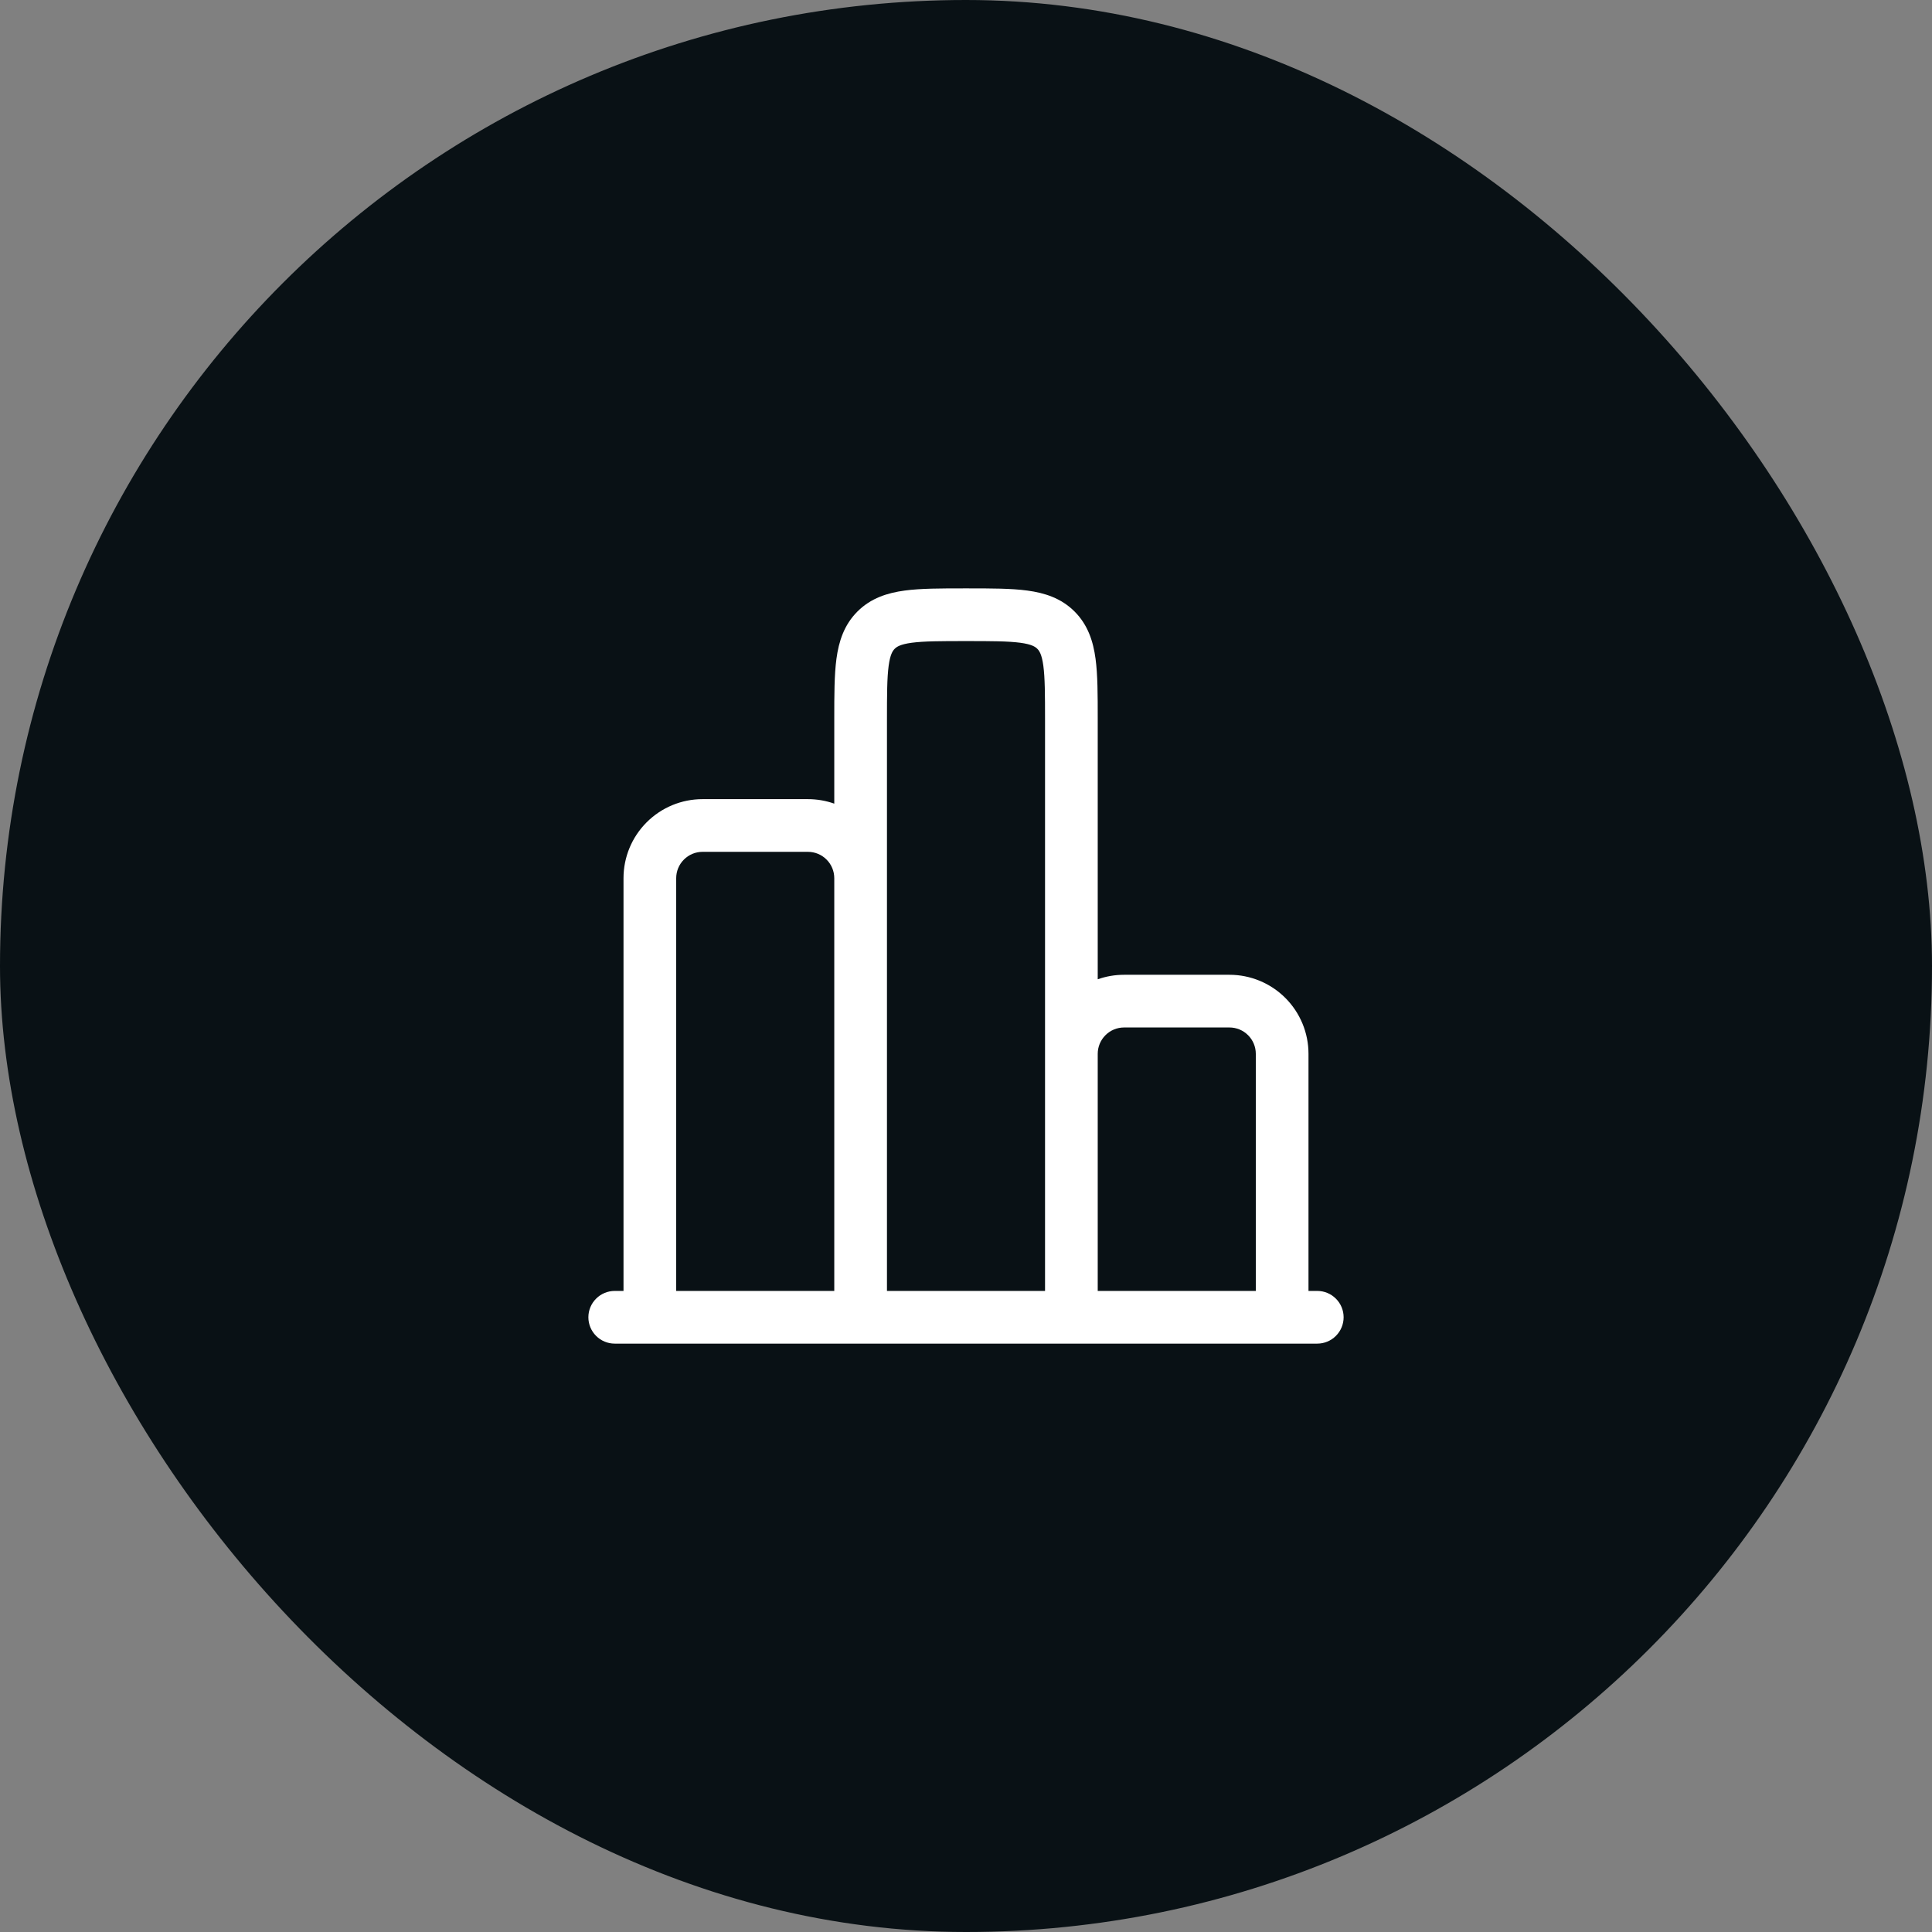
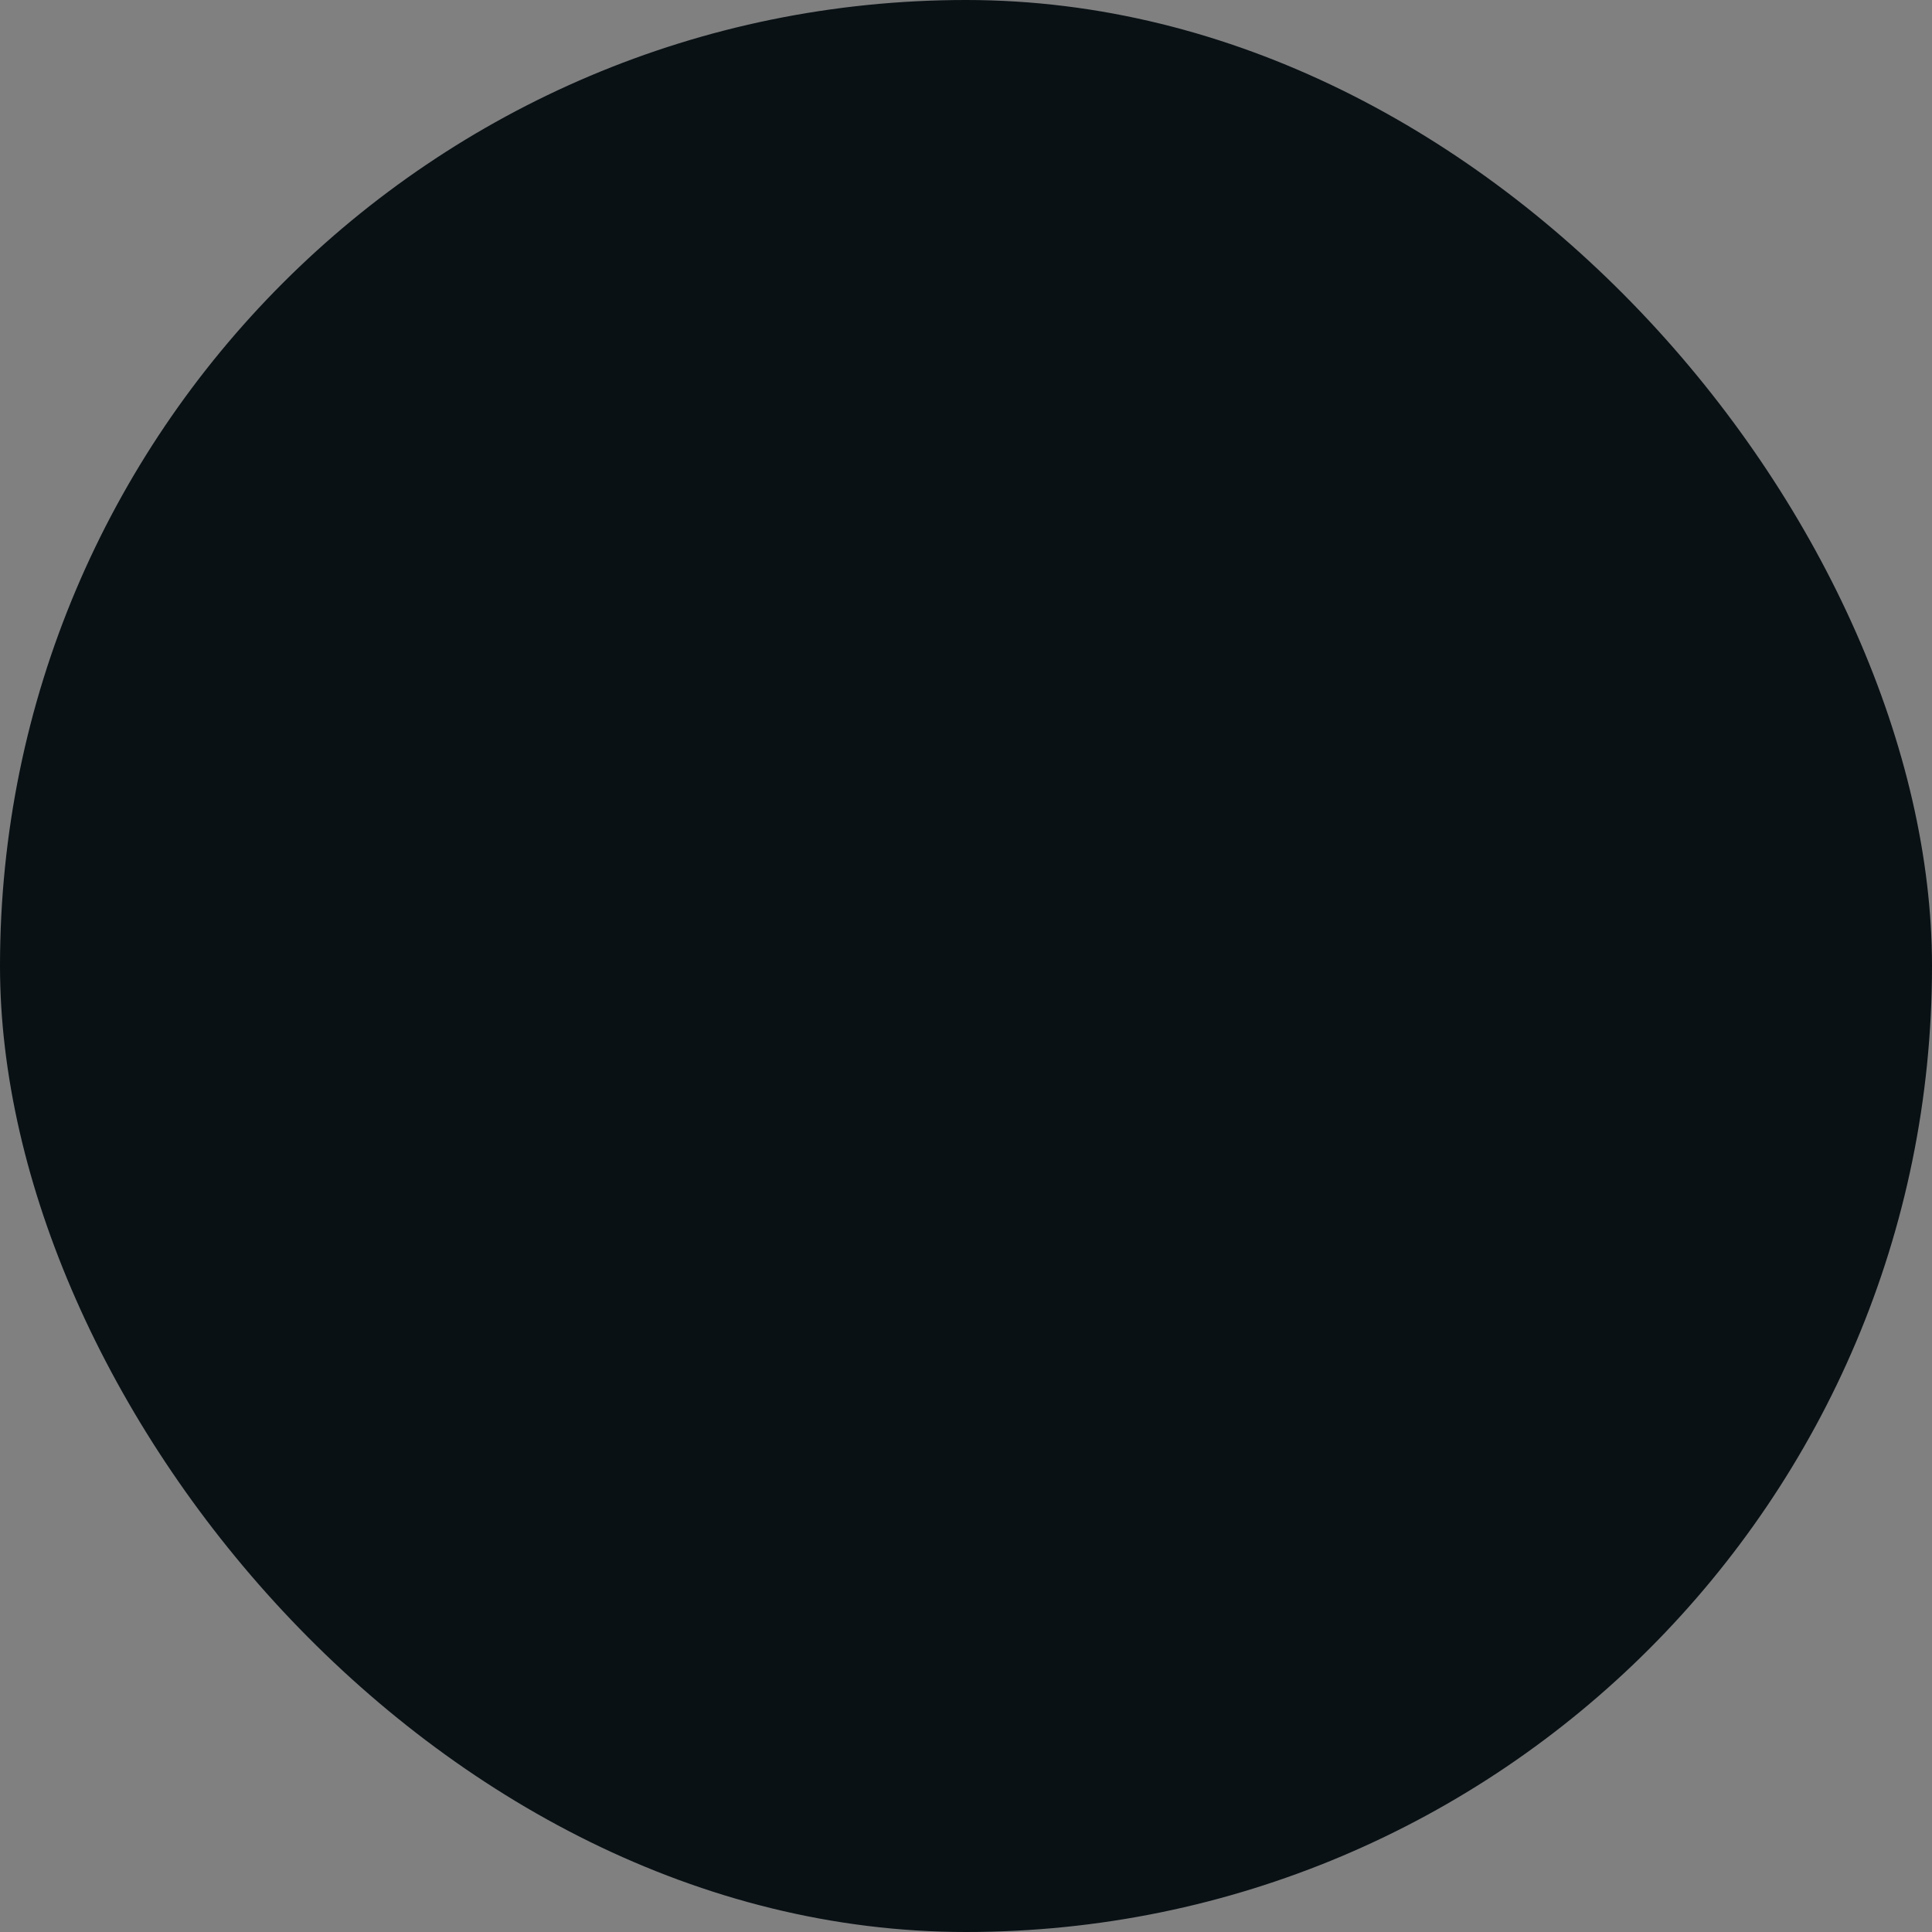
<svg xmlns="http://www.w3.org/2000/svg" width="55" height="55" viewBox="0 0 55 55" fill="none">
  <rect x="0" y="0" width="55" height="55" fill="#808080" stroke="none" />
  <rect width="55" height="55" rx="27.5" fill="#091115" />
-   <path fill-rule="evenodd" clip-rule="evenodd" d="M27.55 16.75H27.45C26.786 16.75 26.213 16.75 25.754 16.812C25.263 16.878 24.791 17.027 24.409 17.409C24.027 17.791 23.878 18.263 23.812 18.754C23.75 19.213 23.75 19.786 23.75 20.451V22.878C23.509 22.793 23.256 22.75 23 22.75H20C19.704 22.75 19.412 22.808 19.139 22.921C18.866 23.034 18.618 23.2 18.409 23.409C18.2 23.618 18.034 23.866 17.921 24.139C17.808 24.412 17.75 24.704 17.75 25V36.75H17.5C17.301 36.75 17.11 36.829 16.97 36.97C16.829 37.11 16.75 37.301 16.75 37.5C16.75 37.699 16.829 37.89 16.97 38.03C17.11 38.171 17.301 38.25 17.5 38.25H37.5C37.699 38.25 37.89 38.171 38.03 38.03C38.171 37.89 38.25 37.699 38.25 37.5C38.25 37.301 38.171 37.11 38.03 36.97C37.89 36.829 37.699 36.75 37.5 36.75H37.25V30C37.25 29.403 37.013 28.831 36.591 28.409C36.169 27.987 35.597 27.75 35 27.75H32C31.737 27.75 31.485 27.795 31.25 27.878V20.451C31.25 19.786 31.25 19.213 31.188 18.754C31.122 18.263 30.973 17.791 30.591 17.409C30.209 17.027 29.738 16.878 29.246 16.812C28.787 16.75 28.214 16.75 27.549 16.75H27.55ZM35.75 36.75V30C35.75 29.801 35.671 29.61 35.53 29.47C35.39 29.329 35.199 29.25 35 29.25H32C31.801 29.25 31.61 29.329 31.47 29.47C31.329 29.61 31.25 29.801 31.25 30V36.75H35.75ZM29.75 36.75V20.5C29.75 19.772 29.748 19.3 29.702 18.954C29.658 18.629 29.587 18.527 29.53 18.47C29.473 18.413 29.371 18.342 29.046 18.298C28.699 18.252 28.228 18.25 27.5 18.25C26.772 18.25 26.3 18.252 25.954 18.298C25.629 18.342 25.527 18.413 25.47 18.47C25.413 18.527 25.342 18.629 25.298 18.954C25.252 19.301 25.25 19.772 25.25 20.5V36.75H29.75ZM23.75 36.75V25C23.75 24.801 23.671 24.61 23.53 24.47C23.39 24.329 23.199 24.25 23 24.25H20C19.801 24.25 19.61 24.329 19.47 24.47C19.329 24.61 19.25 24.801 19.25 25V36.75H23.75Z" fill="white" />
</svg>